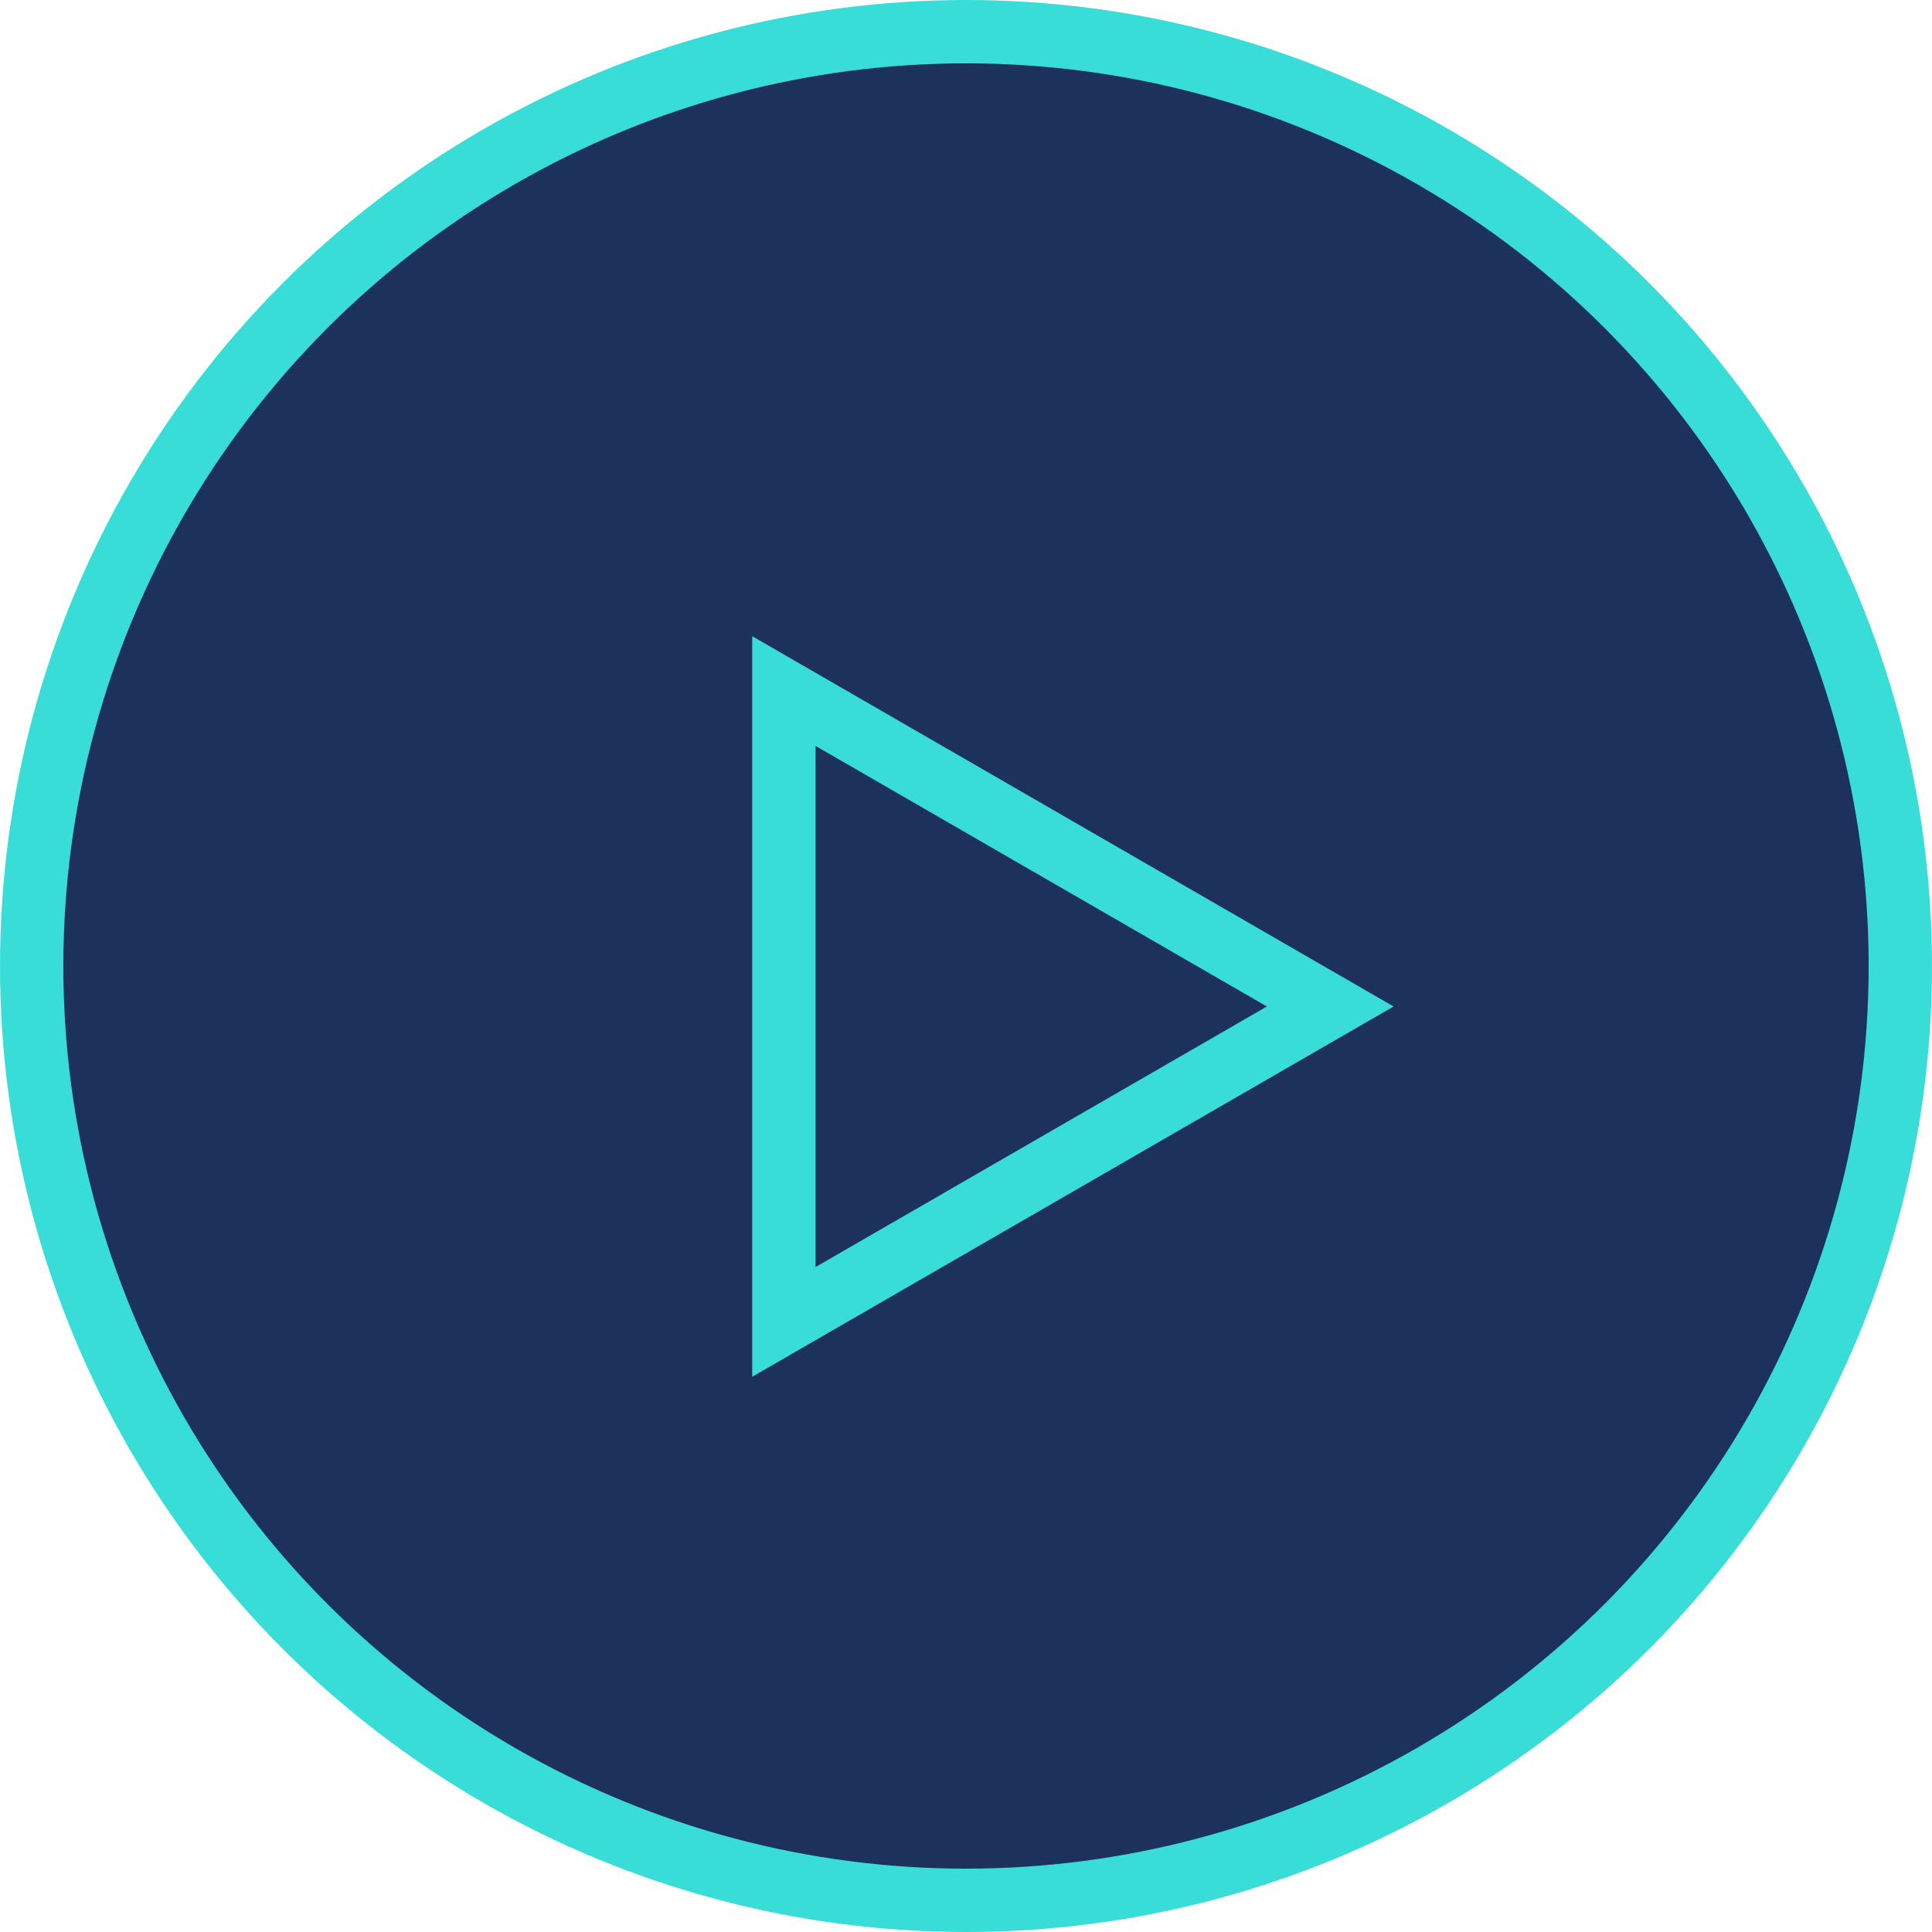
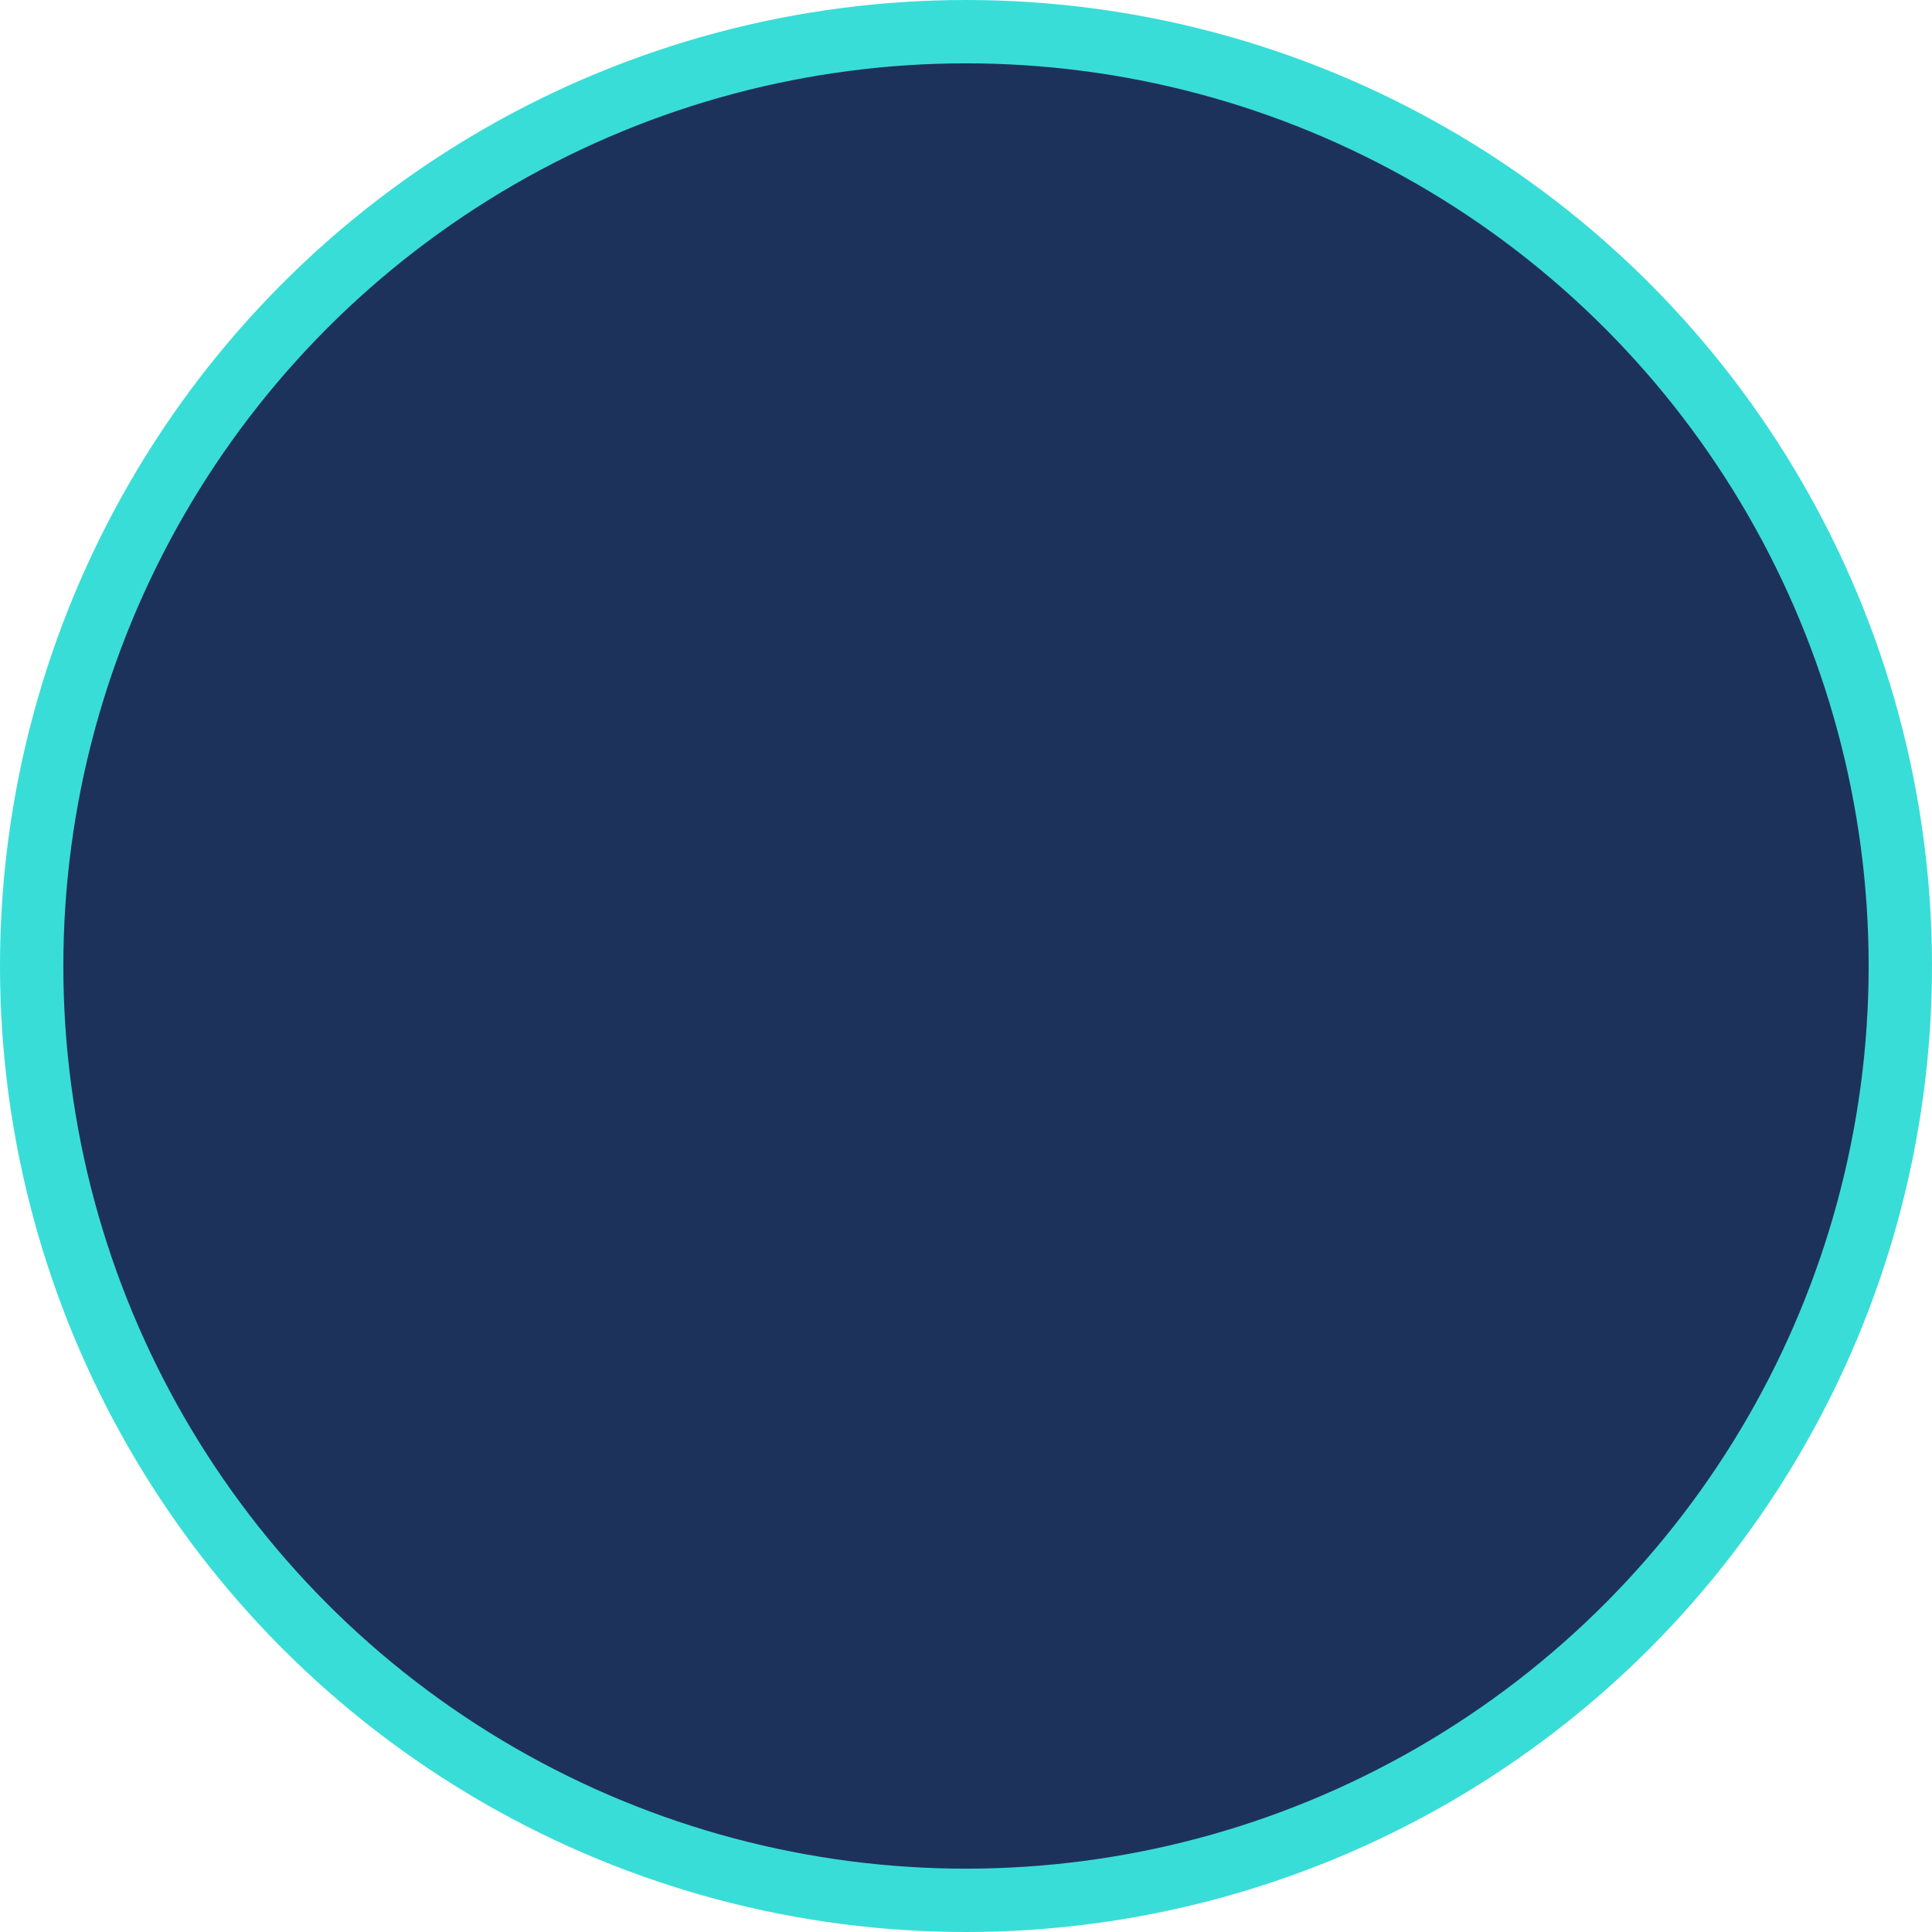
<svg xmlns="http://www.w3.org/2000/svg" width="61" height="61" viewBox="0 0 61 61" fill="none">
  <circle cx="30.5" cy="30.5" r="29.5" fill="#1D325B" stroke="#39DDD7" stroke-width="2" />
  <g filter="url(#filter0_d_1628_12165)">
-     <path d="M24.75 40.459L24.75 20.541L42 30.5L24.75 40.459Z" stroke="#39DDD7" stroke-width="2" />
-   </g>
+     </g>
  <defs>
    <filter id="filter0_d_1628_12165" x="22.472" y="19.539" width="21.806" height="24.477" filterUnits="userSpaceOnUse" color-interpolation-filters="sRGB">
      <feFlood flood-opacity="0" result="BackgroundImageFix" />
      <feColorMatrix in="SourceAlpha" type="matrix" values="0 0 0 0 0 0 0 0 0 0 0 0 0 0 0 0 0 0 127 0" result="hardAlpha" />
      <feOffset dy="1.278" />
      <feGaussianBlur stdDeviation="0.639" />
      <feColorMatrix type="matrix" values="0 0 0 0 0 0 0 0 0 0 0 0 0 0 0 0 0 0 0.17 0" />
      <feBlend mode="normal" in2="BackgroundImageFix" result="effect1_dropShadow_1628_12165" />
      <feBlend mode="normal" in="SourceGraphic" in2="effect1_dropShadow_1628_12165" result="shape" />
    </filter>
  </defs>
</svg>